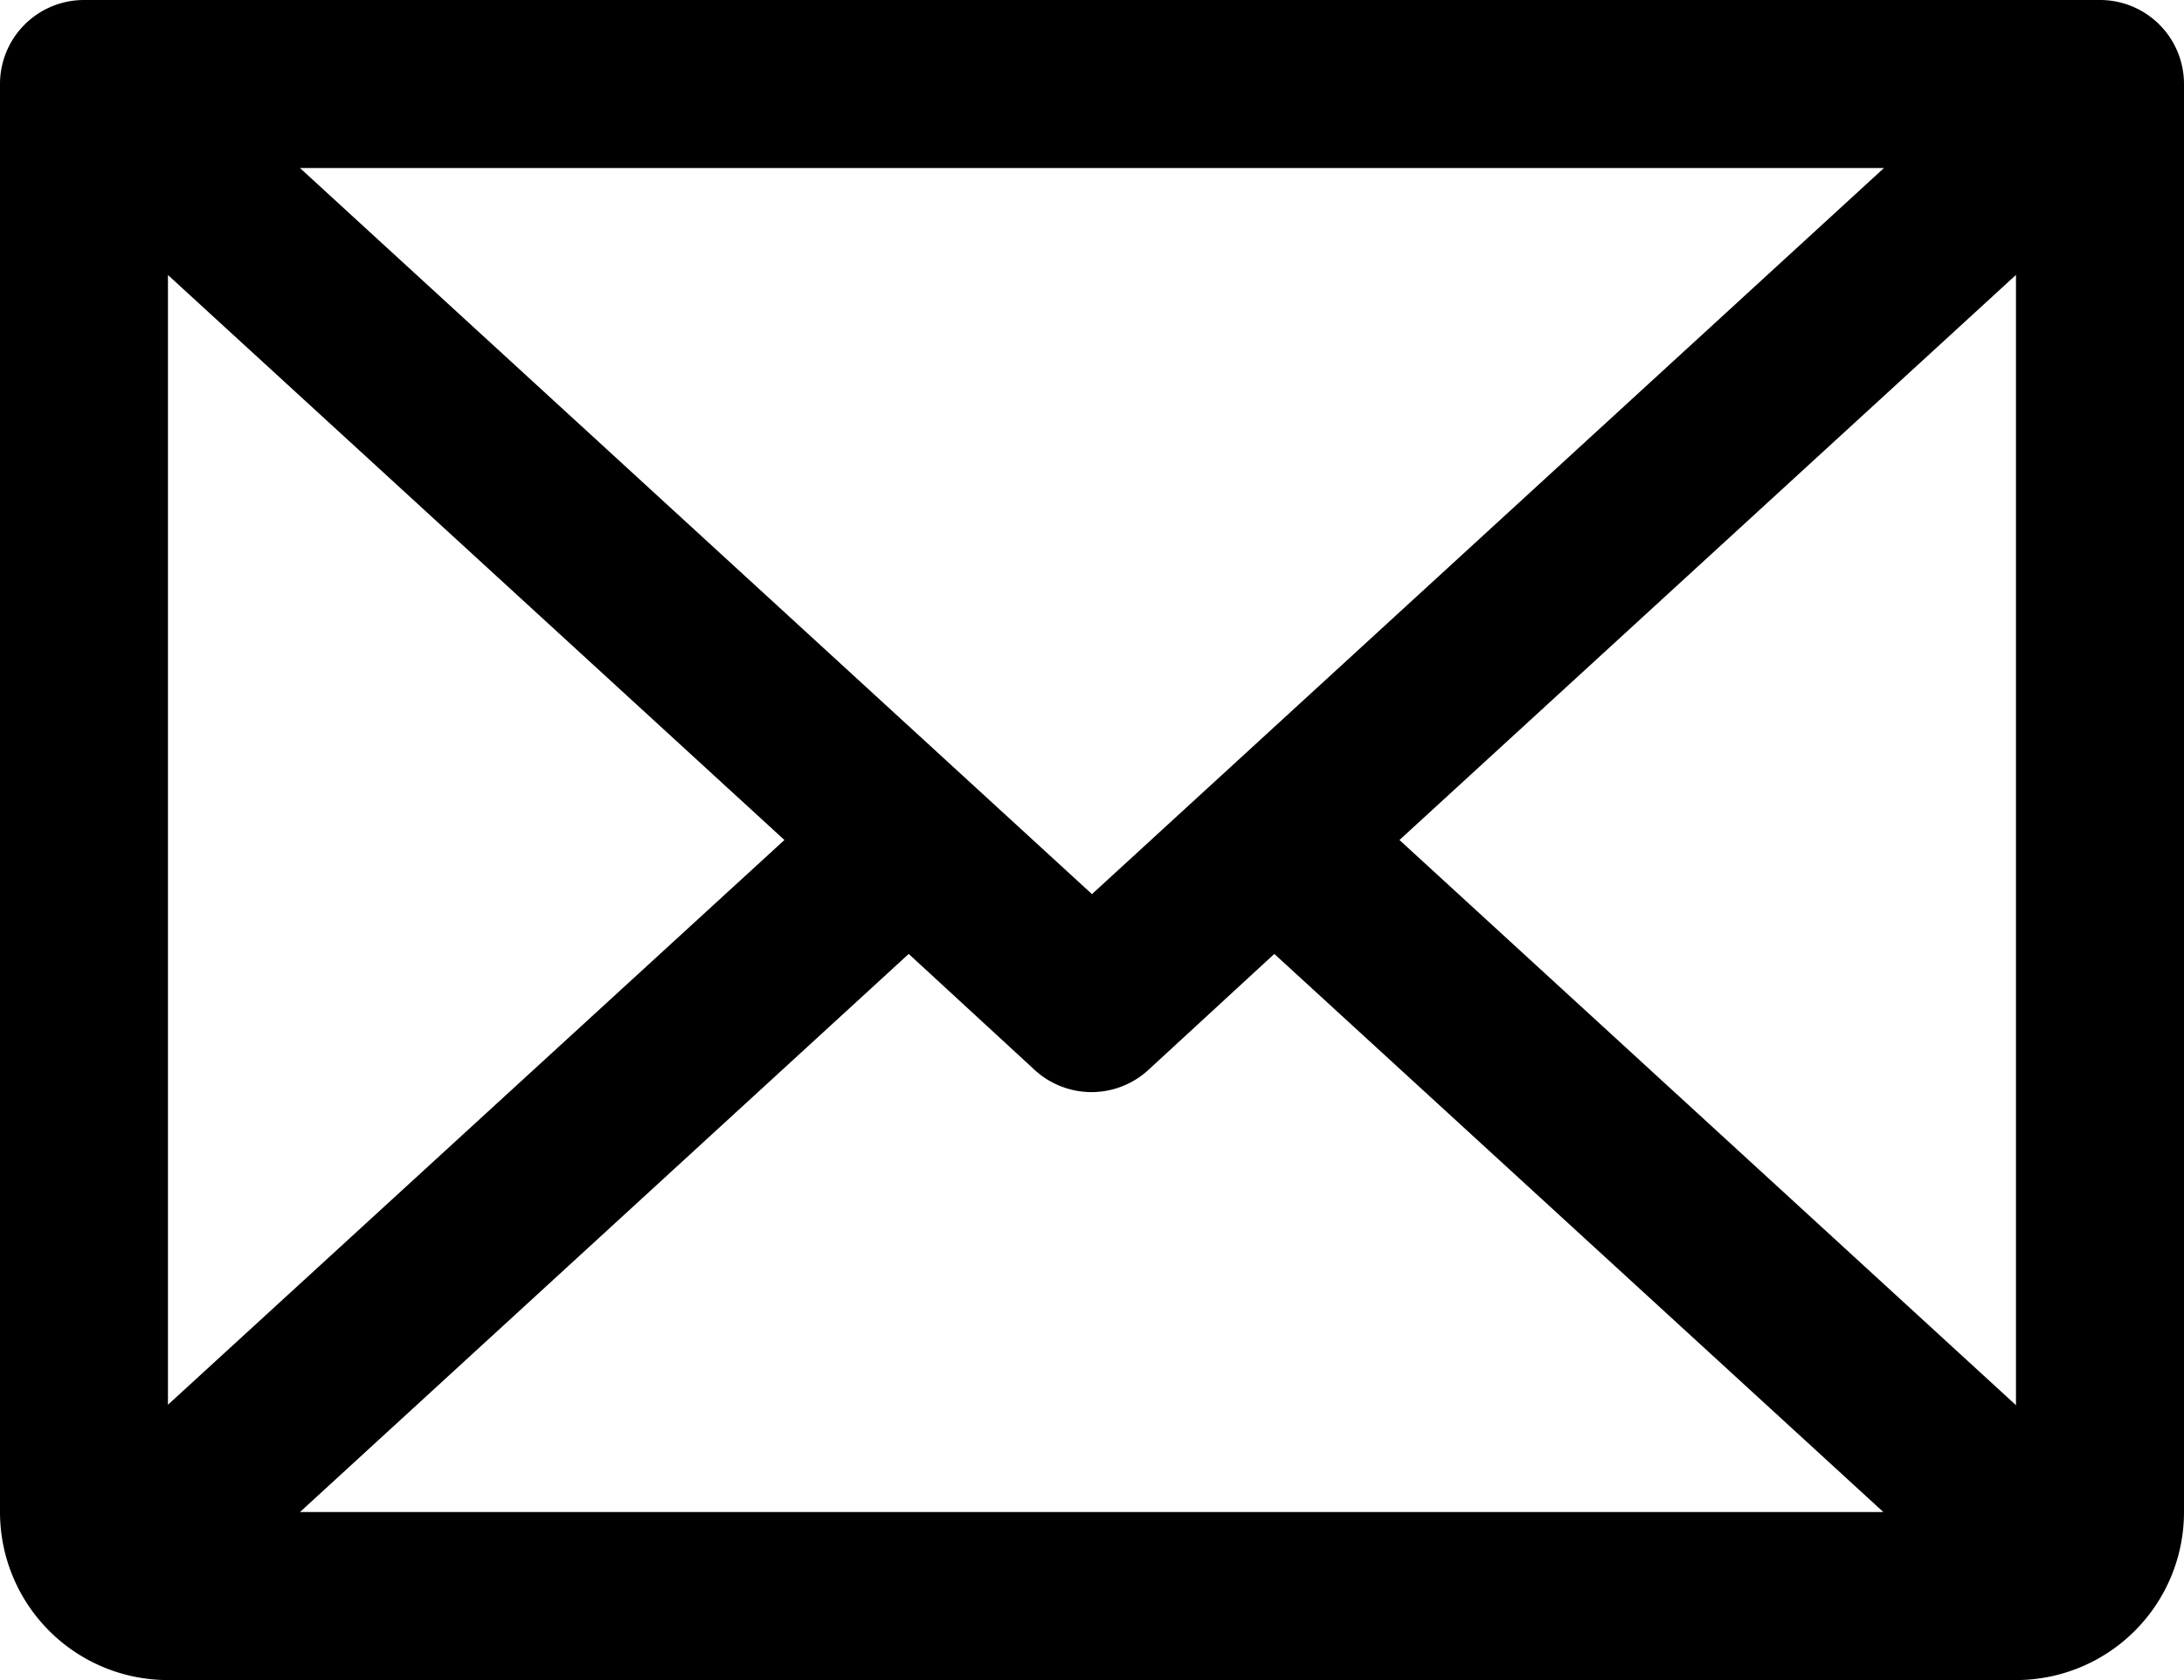
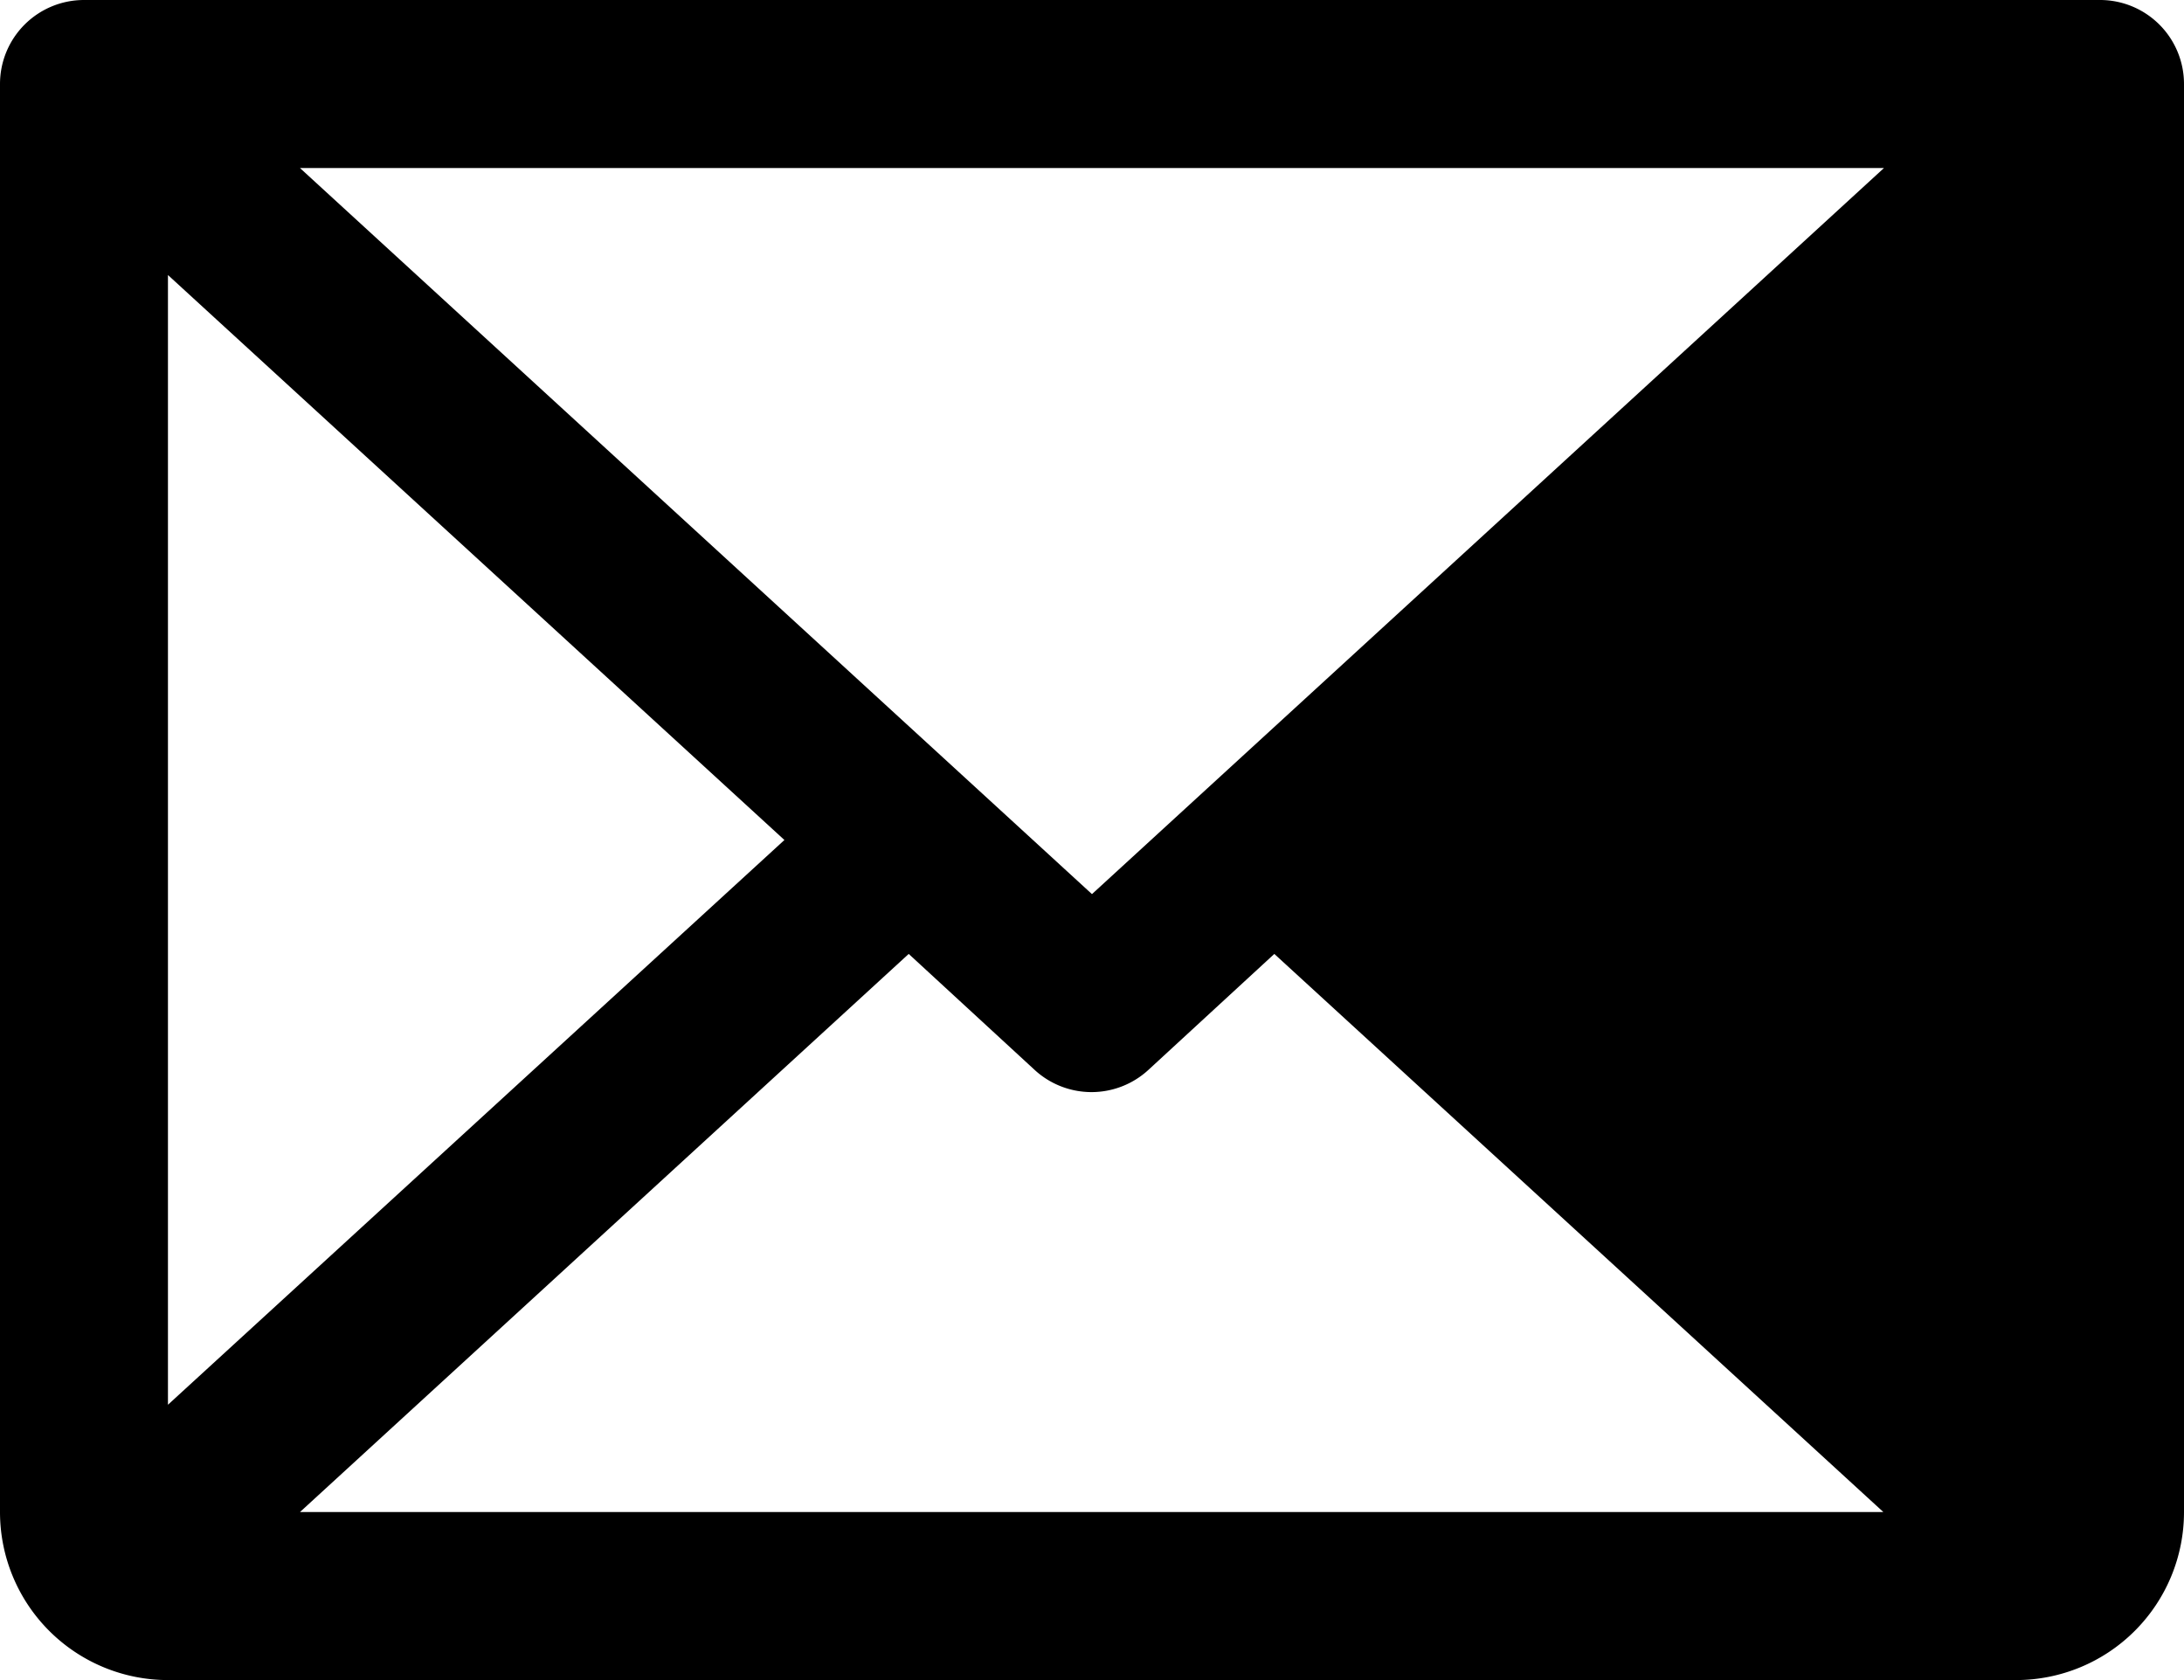
<svg xmlns="http://www.w3.org/2000/svg" width="35.967" height="27.667" viewBox="0 0 35.967 27.667">
-   <path id="envelope_1_" data-name="envelope (1)" d="M58.583,48h-33.2A1.383,1.383,0,0,0,24,49.383V72.9a2.767,2.767,0,0,0,2.767,2.767H57.2A2.767,2.767,0,0,0,59.967,72.9V49.383A1.383,1.383,0,0,0,58.583,48Zm-16.6,14.724L28.94,50.767H55.026Zm-5.065-.891-10.152,9.3V52.529Zm2.047,1.876,2.075,1.911a1.383,1.383,0,0,0,1.871,0l2.075-1.911L55.016,72.9H28.94Zm8.082-1.876L57.2,52.527V71.14Z" transform="translate(-24 -48)" />
+   <path id="envelope_1_" data-name="envelope (1)" d="M58.583,48h-33.2A1.383,1.383,0,0,0,24,49.383V72.9a2.767,2.767,0,0,0,2.767,2.767H57.2A2.767,2.767,0,0,0,59.967,72.9V49.383A1.383,1.383,0,0,0,58.583,48Zm-16.6,14.724L28.94,50.767H55.026Zm-5.065-.891-10.152,9.3V52.529Zm2.047,1.876,2.075,1.911a1.383,1.383,0,0,0,1.871,0l2.075-1.911L55.016,72.9H28.94Zm8.082-1.876V71.14Z" transform="translate(-24 -48)" />
</svg>